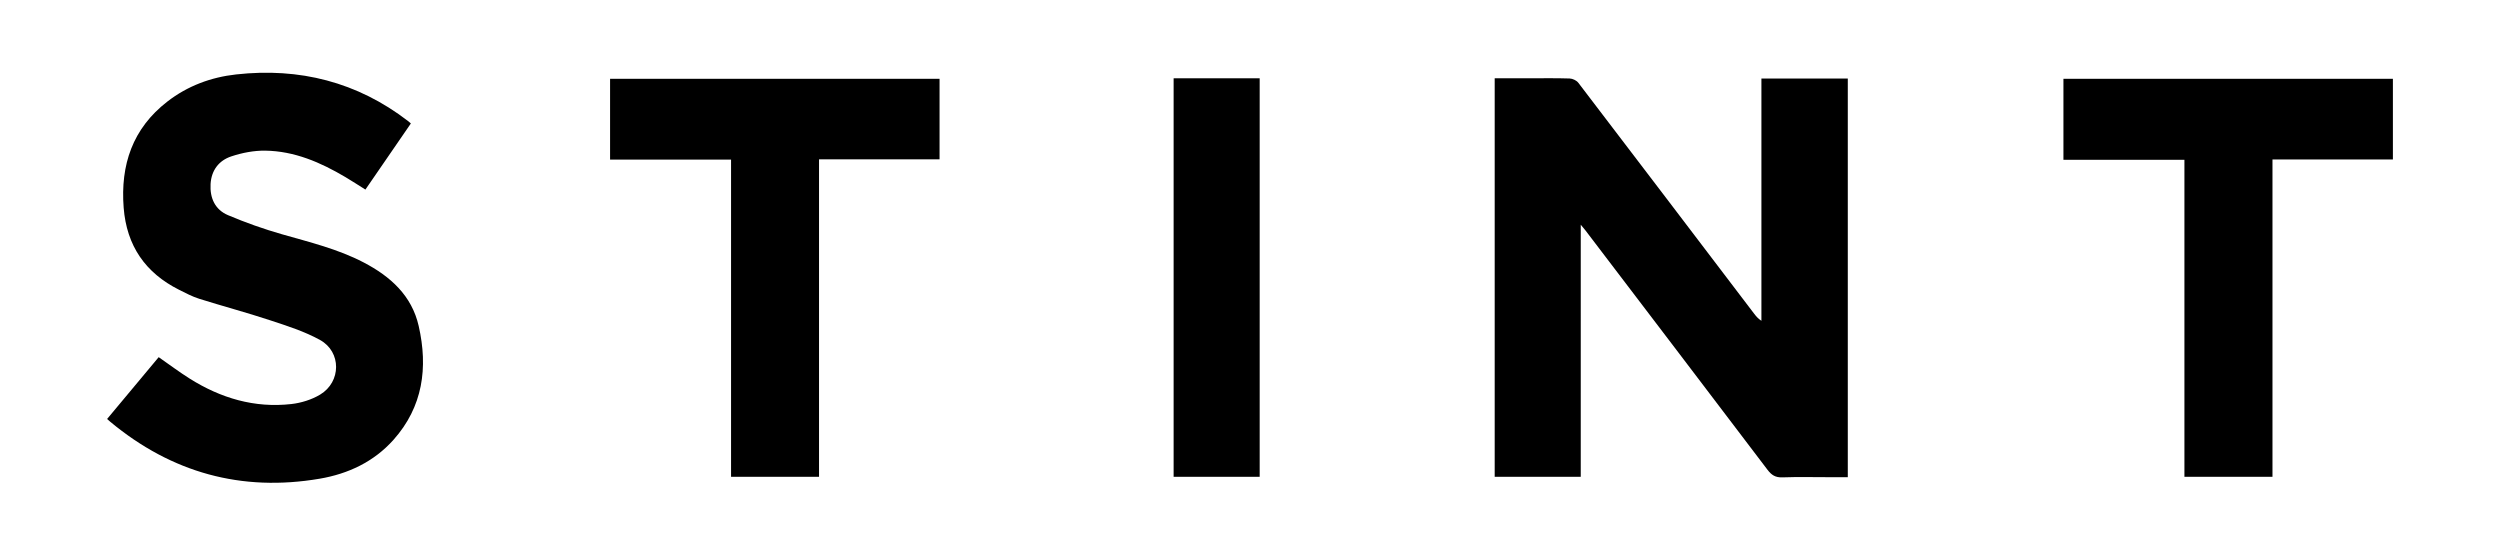
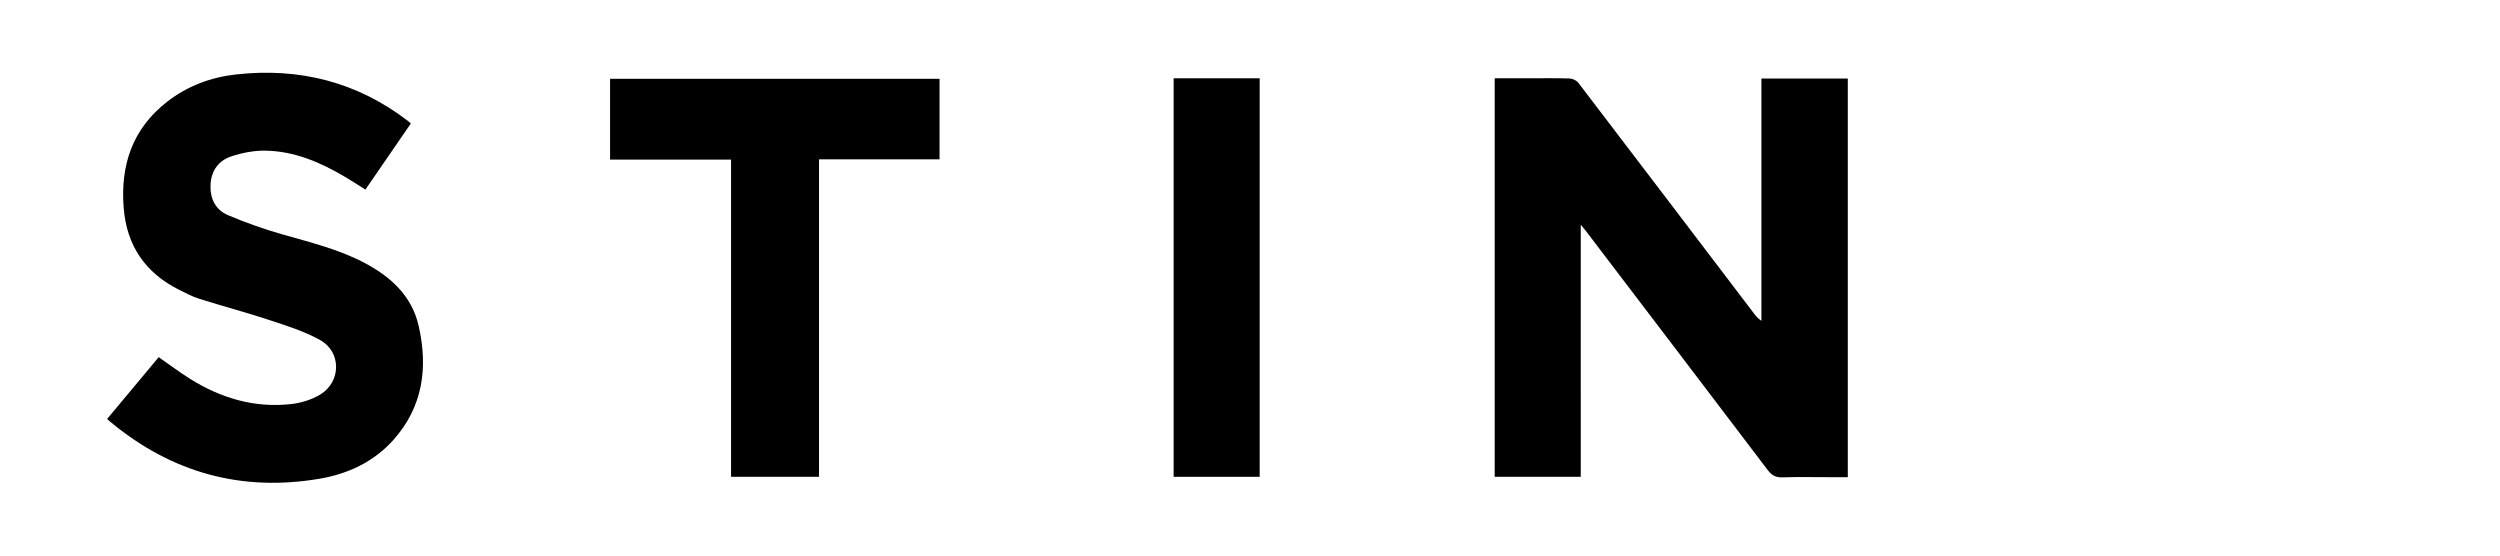
<svg xmlns="http://www.w3.org/2000/svg" version="1.1" id="Layer_1" x="0px" y="0px" viewBox="0 0 2250 500" style="enable-background:new 0 0 2250 500;" xml:space="preserve">
  <g>
    <g>
      <g>
        <path d="M1422.67,429.12c-26.1,0-51.51,0-77.45,0c0-119.37,0-238.72,0-358.66c10.2,0,20.18,0,30.16,0 c12.43,0,24.87-0.23,37.29,0.18c2.69,0.09,6.21,1.75,7.82,3.86c52.81,69.13,105.43,138.4,158.09,207.64 c1.77,2.33,3.6,4.6,6.69,6.58c0-72.59,0-145.17,0-218.01c26.32,0,51.74,0,77.74,0c0,119.38,0,238.7,0,358.76 c-5.68,0-11.23,0-16.79,0c-14.04,0-28.09-0.35-42.11,0.16c-6.17,0.22-9.73-2.05-13.32-6.78 c-54.5-71.87-109.17-143.61-163.81-215.38c-1.05-1.38-2.21-2.69-4.3-5.23C1422.67,278.71,1422.67,353.74,1422.67,429.12z" />
      </g>
      <g>
        <path d="M96.39,377.08c15.73-18.84,31.08-37.24,46.43-55.63c9.59,6.67,18.53,13.41,27.97,19.34 c27.95,17.55,58.31,26.62,91.45,22.85c8.88-1.01,18.25-3.93,25.88-8.5c19.02-11.43,19.29-38.39-0.05-49.13 c-13.99-7.77-29.7-12.71-45.02-17.77c-21.07-6.97-42.56-12.67-63.73-19.33c-6.25-1.96-12.17-5.11-18.07-8.06 c-30.47-15.26-47.29-39.72-49.95-73.9c-3.01-38.56,7.99-71.29,39.34-95.55c18.2-14.09,39.24-21.9,61.88-24.41 c57-6.32,108.99,6.76,154.82,42.02c0.63,0.48,1.2,1.04,2.44,2.12c-13.56,19.71-27.11,39.41-40.92,59.5 c-6.21-3.89-12.03-7.72-18.02-11.26c-22.32-13.22-45.86-23.43-72.2-23.78c-10.17-0.13-20.77,1.94-30.46,5.16 c-11.17,3.71-17.94,12.48-18.66,24.88c-0.73,12.67,4.07,23.1,15.68,28.02c15.78,6.69,32.06,12.46,48.54,17.18 c25.02,7.17,50.36,13.25,73.63,25.41c24.01,12.55,43.22,29.74,49.46,57.18c8.51,37.47,3.85,72.69-22.73,102.46 c-17.65,19.77-40.77,30.58-66.34,34.95c-70.5,12.04-133.37-5.46-188.41-51.13C98.56,379.08,97.84,378.39,96.39,377.08z" />
      </g>
      <g>
        <path d="M657.95,143.64c-36.77,0-72.62,0-108.88,0c0-24.29,0-48.26,0-72.7c98.61,0,197.32,0,296.53,0c0,23.89,0,47.84,0,72.47 c-35.72,0-71.69,0-108.47,0c0,95.55,0,190.43,0,285.68c-26.77,0-52.71,0-79.18,0C657.95,333.97,657.95,239.2,657.95,143.64z" />
      </g>
      <g>
-         <path d="M2045.23,429.11c-27.09,0-52.9,0-79.25,0c0-95.15,0-189.94,0-285.3c-36.53,0-72.53,0-108.89,0c0-24.53,0-48.5,0-72.91 c98.73,0,197.46,0,296.52,0c0,24.14,0,48.1,0,72.6c-35.93,0-71.73,0-108.38,0C2045.23,238.93,2045.23,333.82,2045.23,429.11z" />
-       </g>
+         </g>
    </g>
    <rect x="1056.26" y="70.46" width="77.45" height="358.66" />
  </g>
</svg>